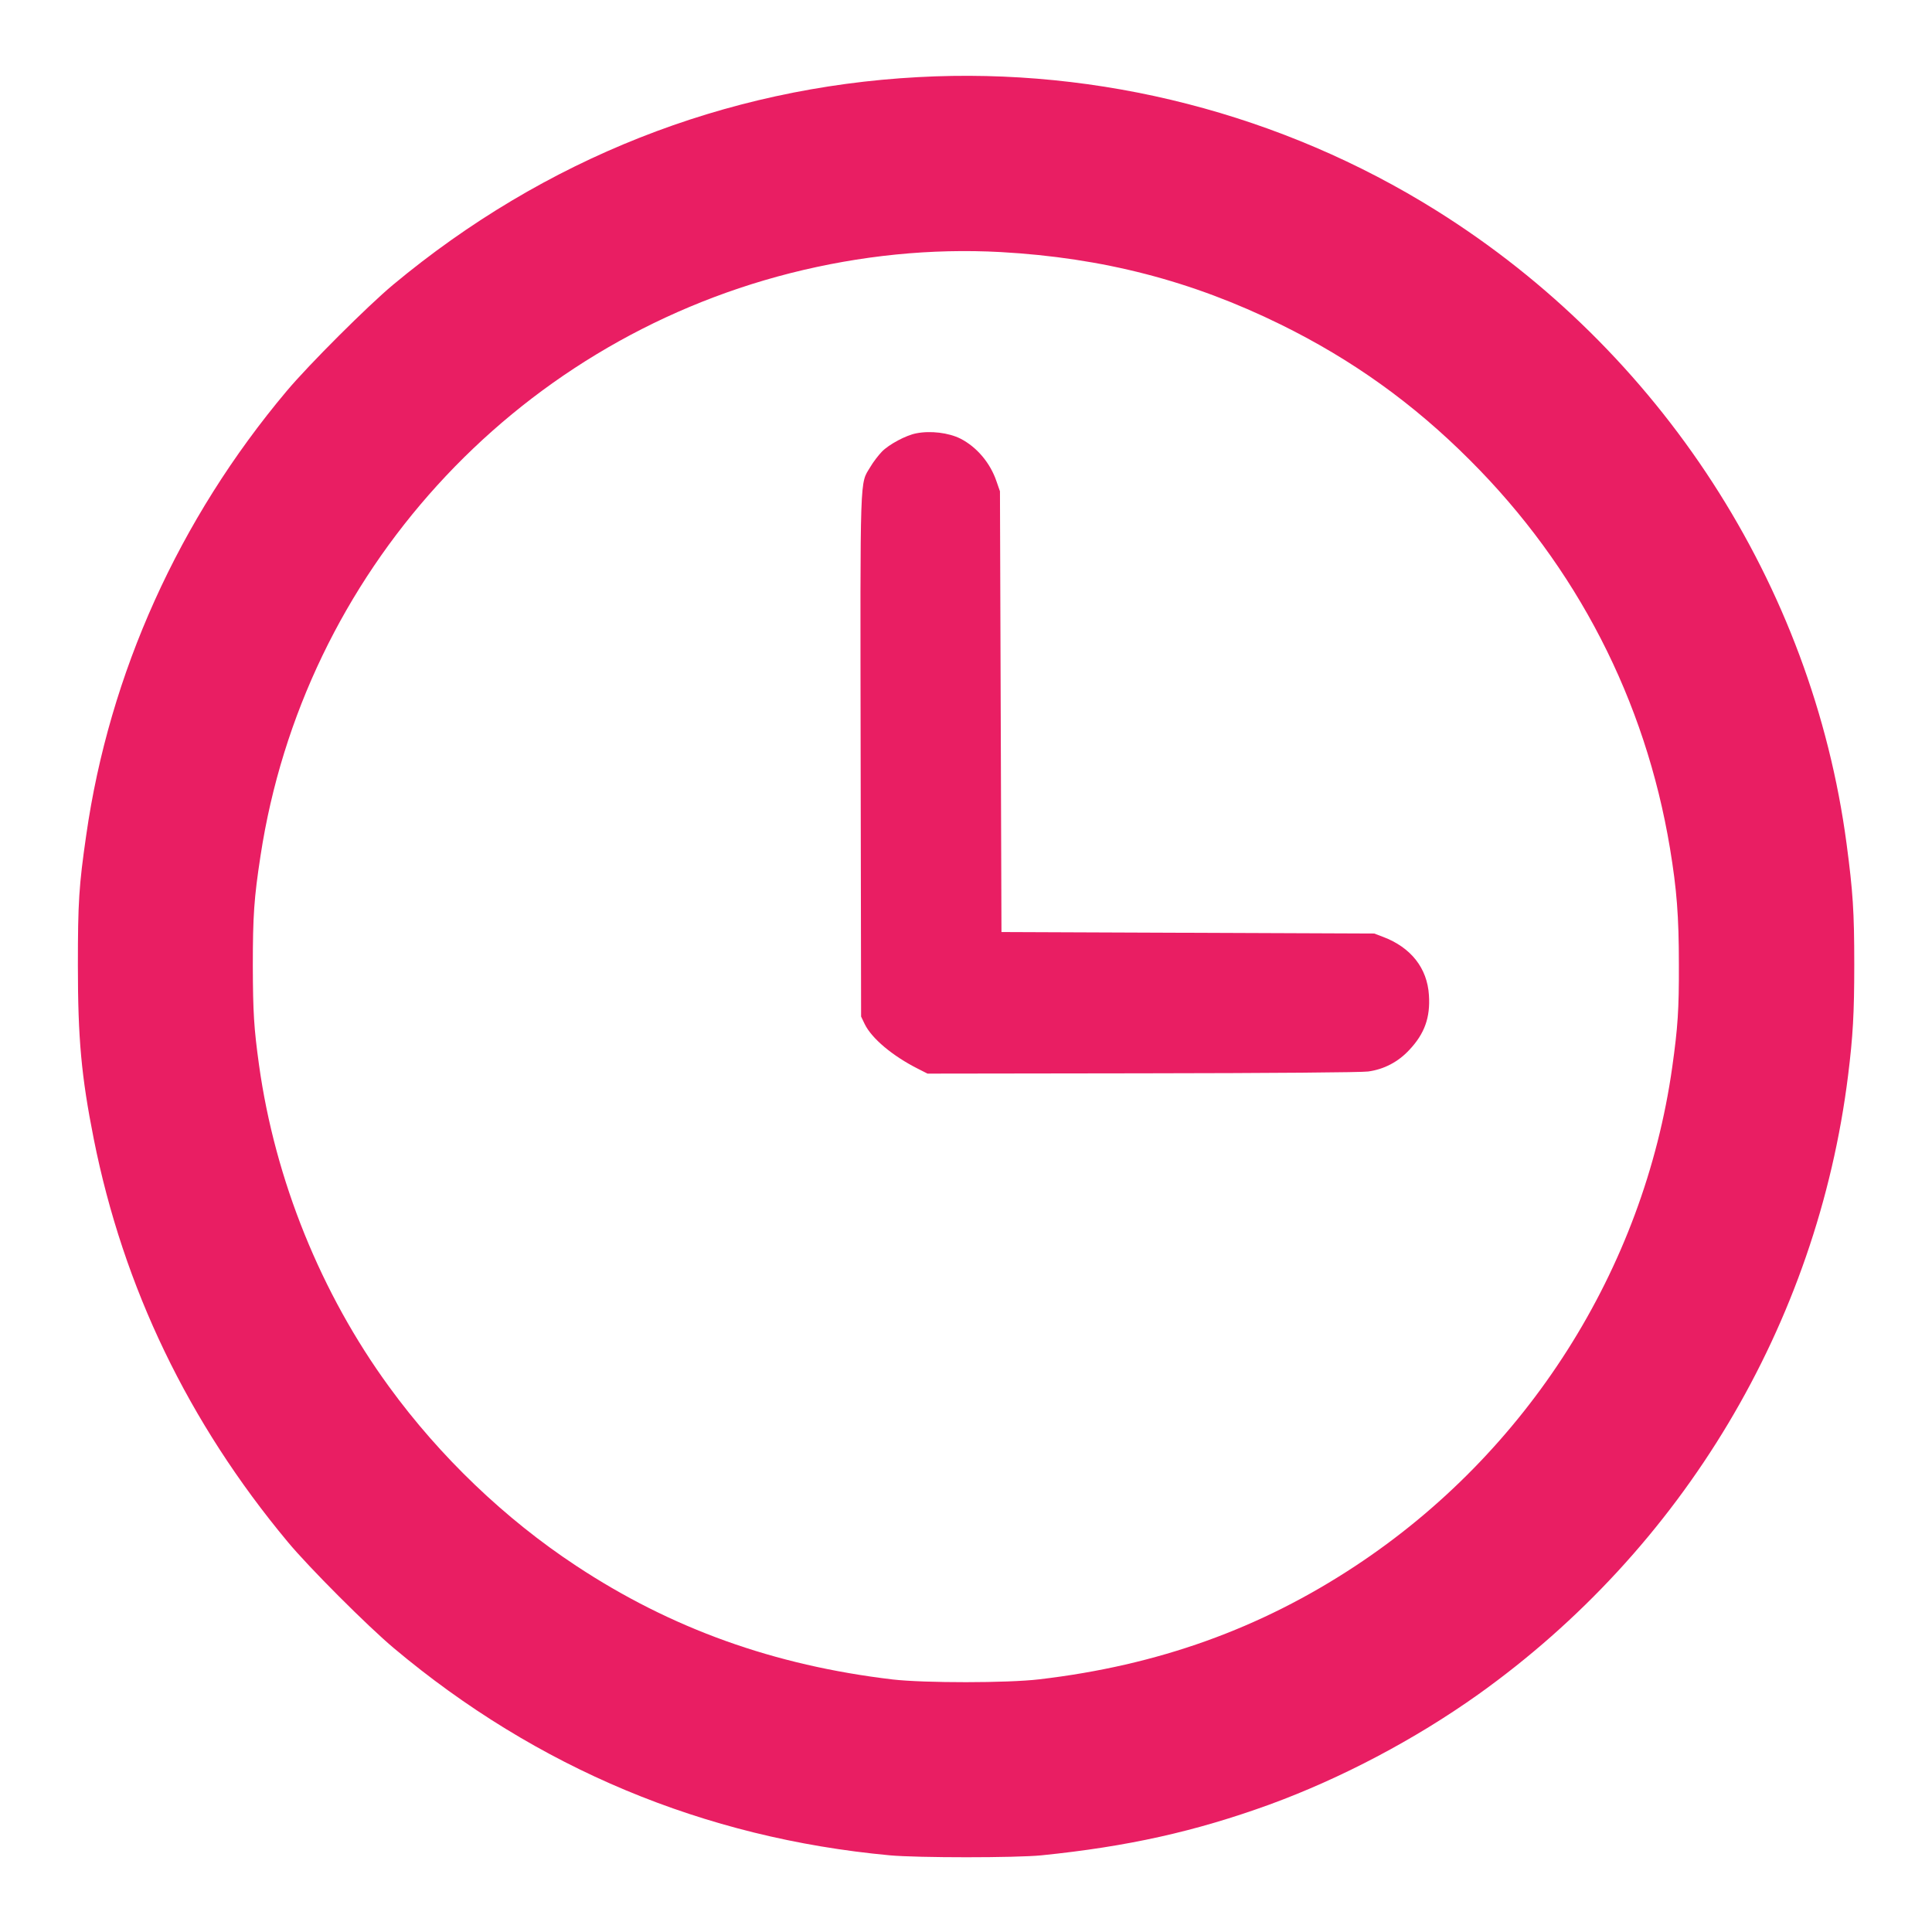
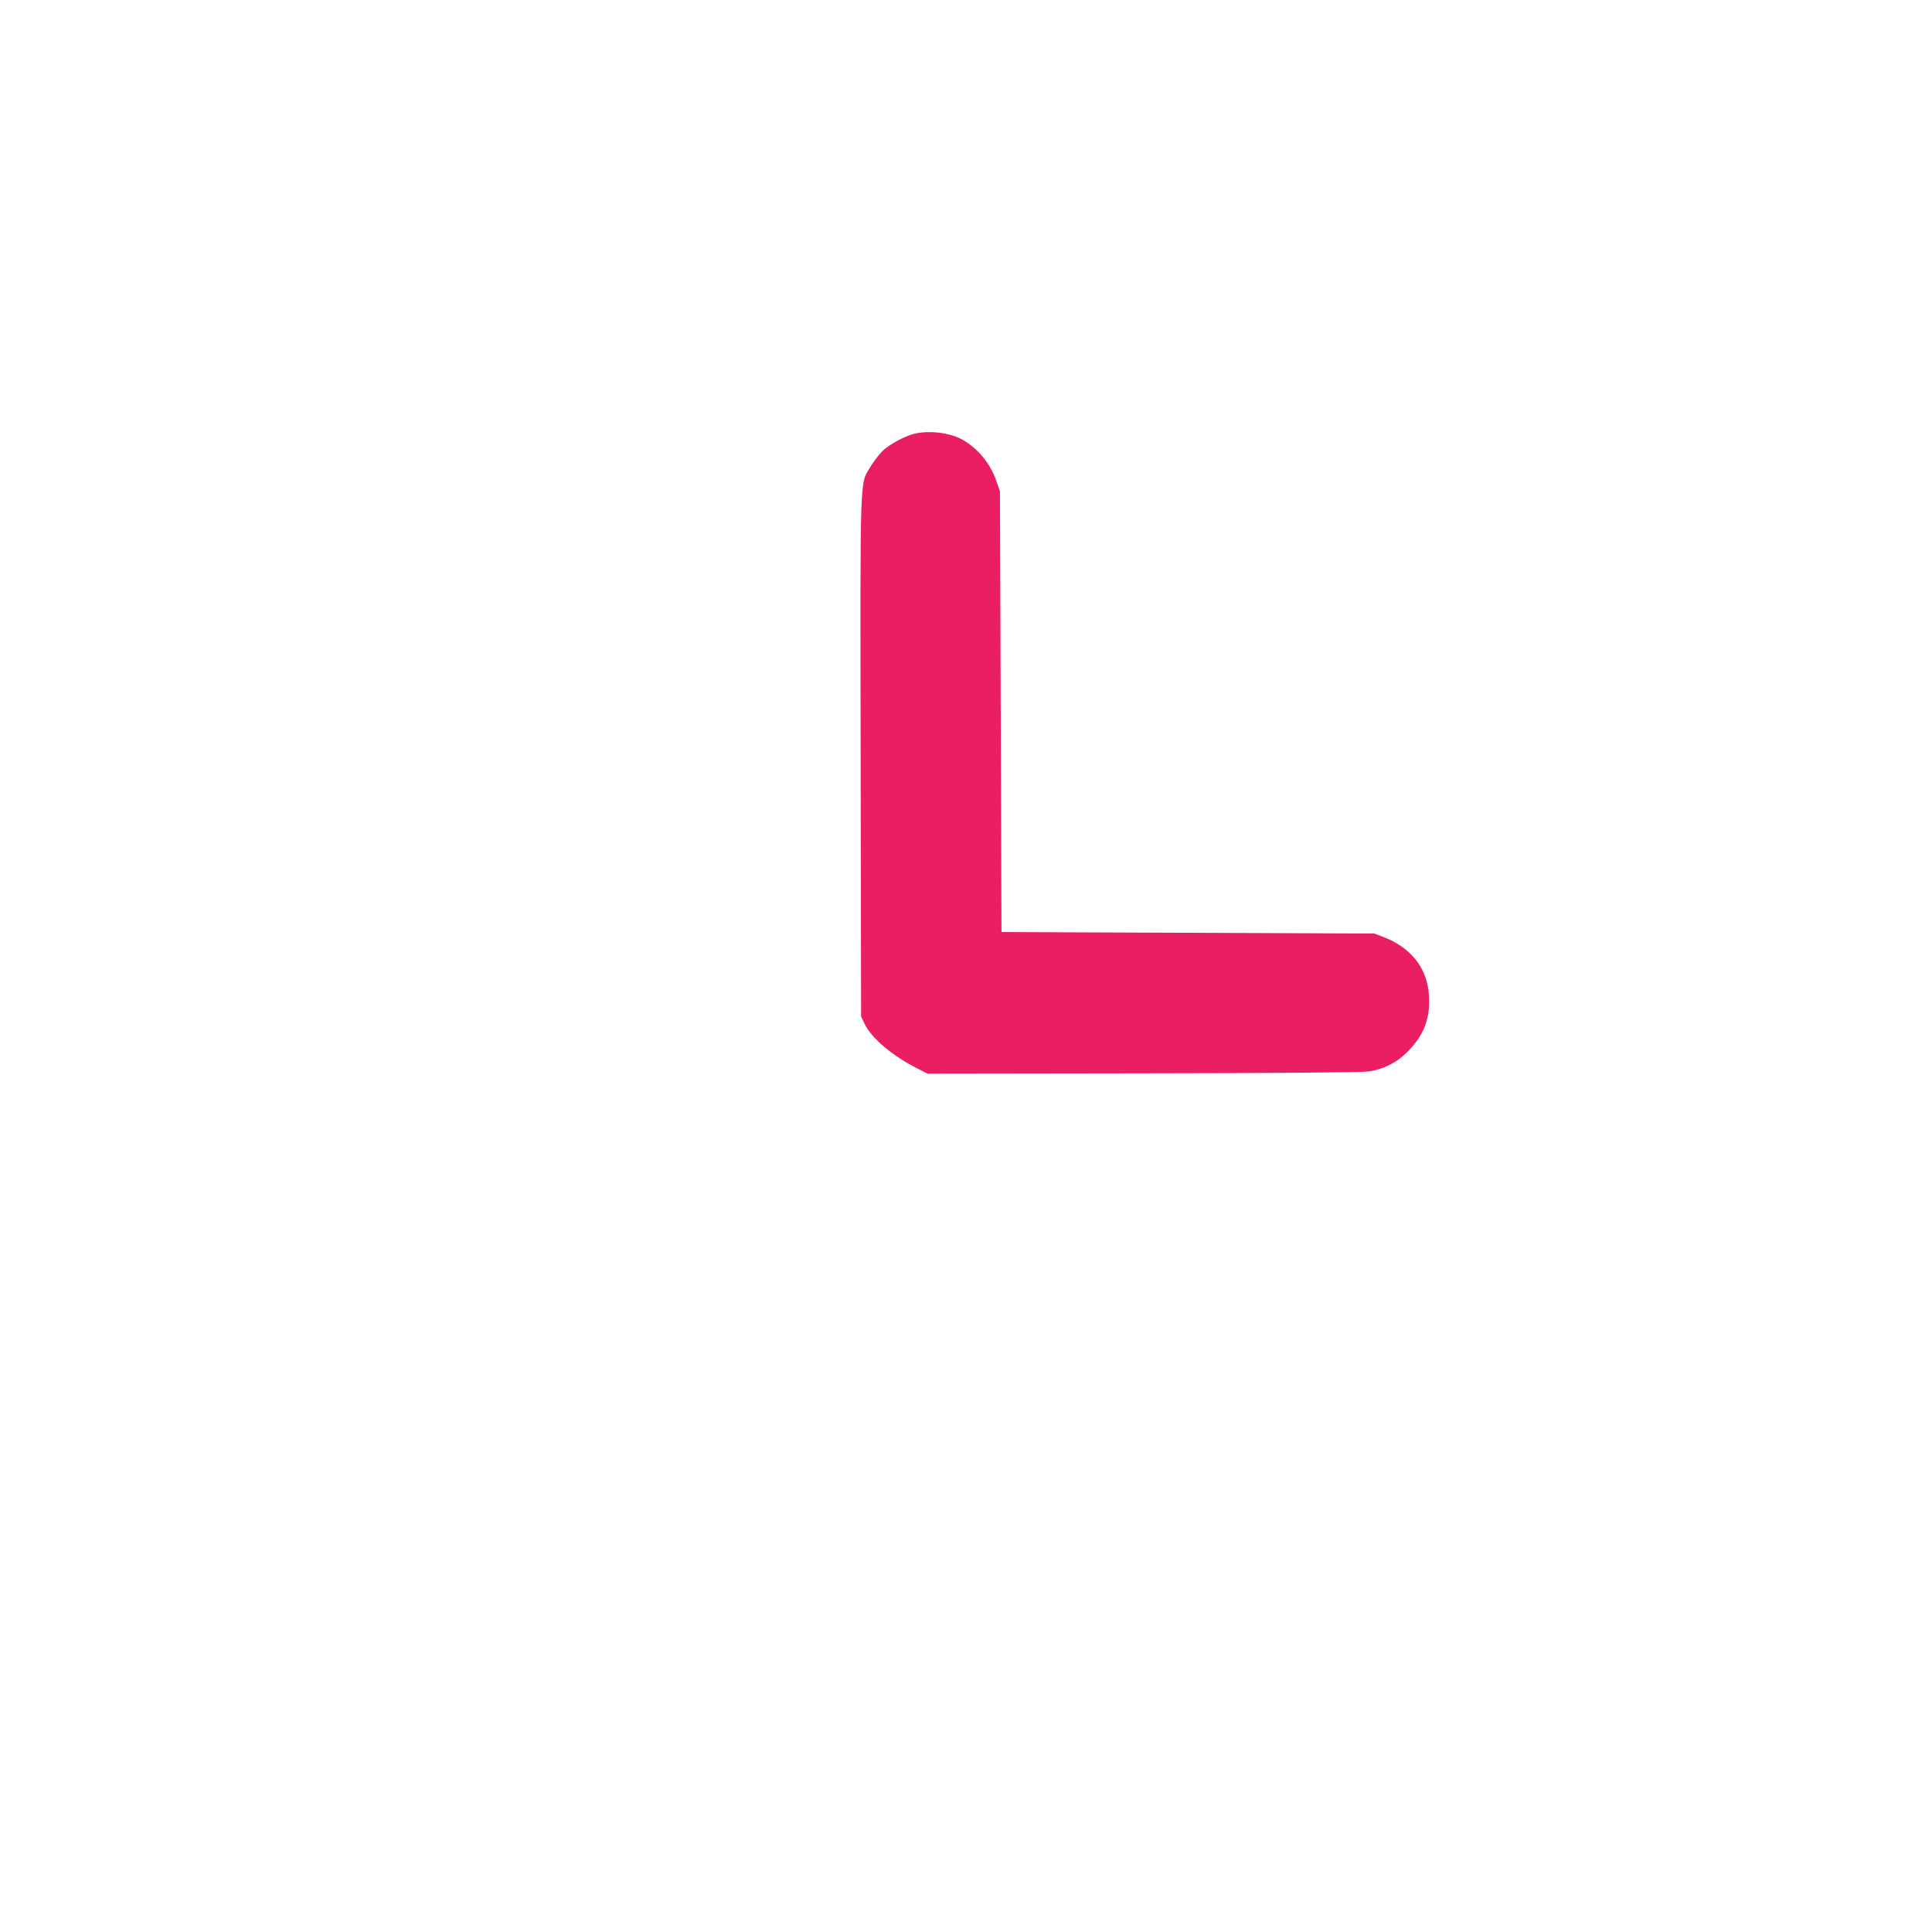
<svg xmlns="http://www.w3.org/2000/svg" version="1.0" width="1280pt" height="1280pt" viewBox="0 0 1280 1280" preserveAspectRatio="xMidYMid meet">
  <g transform="translate(0,1280) scale(0.1,-0.1)" fill="#e91e63" stroke="none">
-     <path d="M6082 12289 c-1280 -69 -2476 -542 -3477 -1375 -167 -139 -559 -530 -705 -704 -715 -850 -1176 -1872 -1329 -2945 -48 -332 -55 -443 -55 -860 0 -487 23 -737 105 -1150 196 -985 627 -1880 1285 -2670 140 -169 532 -561 704 -705 946 -794 2055 -1258 3285 -1372 184 -17 836 -17 1005 0 572 58 1019 158 1510 336 476 174 963 431 1381 728 1358 968 2248 2456 2453 4103 32 258 41 409 41 735 0 351 -9 483 -51 800 -228 1716 -1233 3267 -2719 4196 -1020 638 -2228 949 -3433 883z m548 -1159 c677 -38 1265 -190 1855 -480 472 -232 879 -523 1255 -900 707 -706 1161 -1589 1324 -2570 45 -272 59 -450 59 -770 1 -299 -7 -416 -44 -680 -189 -1340 -961 -2555 -2101 -3306 -629 -415 -1307 -658 -2093 -750 -212 -25 -757 -25 -970 -1 -786 93 -1468 337 -2099 754 -469 309 -901 722 -1238 1185 -452 619 -756 1371 -862 2133 -34 245 -40 349 -41 655 0 332 8 450 51 730 285 1869 1670 3392 3509 3860 466 118 936 165 1395 140z" />
    <path d="M6070 9929 c-68 -13 -180 -73 -227 -121 -23 -24 -58 -69 -77 -102 -70 -117 -67 -8 -64 -1921 l3 -1720 24 -50 c47 -96 185 -211 351 -295 l65 -33 1425 2 c858 1 1453 6 1494 12 105 14 200 64 273 143 101 107 140 215 130 363 -11 179 -119 316 -304 386 l-58 22 -1235 5 -1235 5 -5 1460 -5 1460 -23 66 c-41 122 -131 228 -239 283 -78 39 -198 54 -293 35z" />
  </g>
</svg>